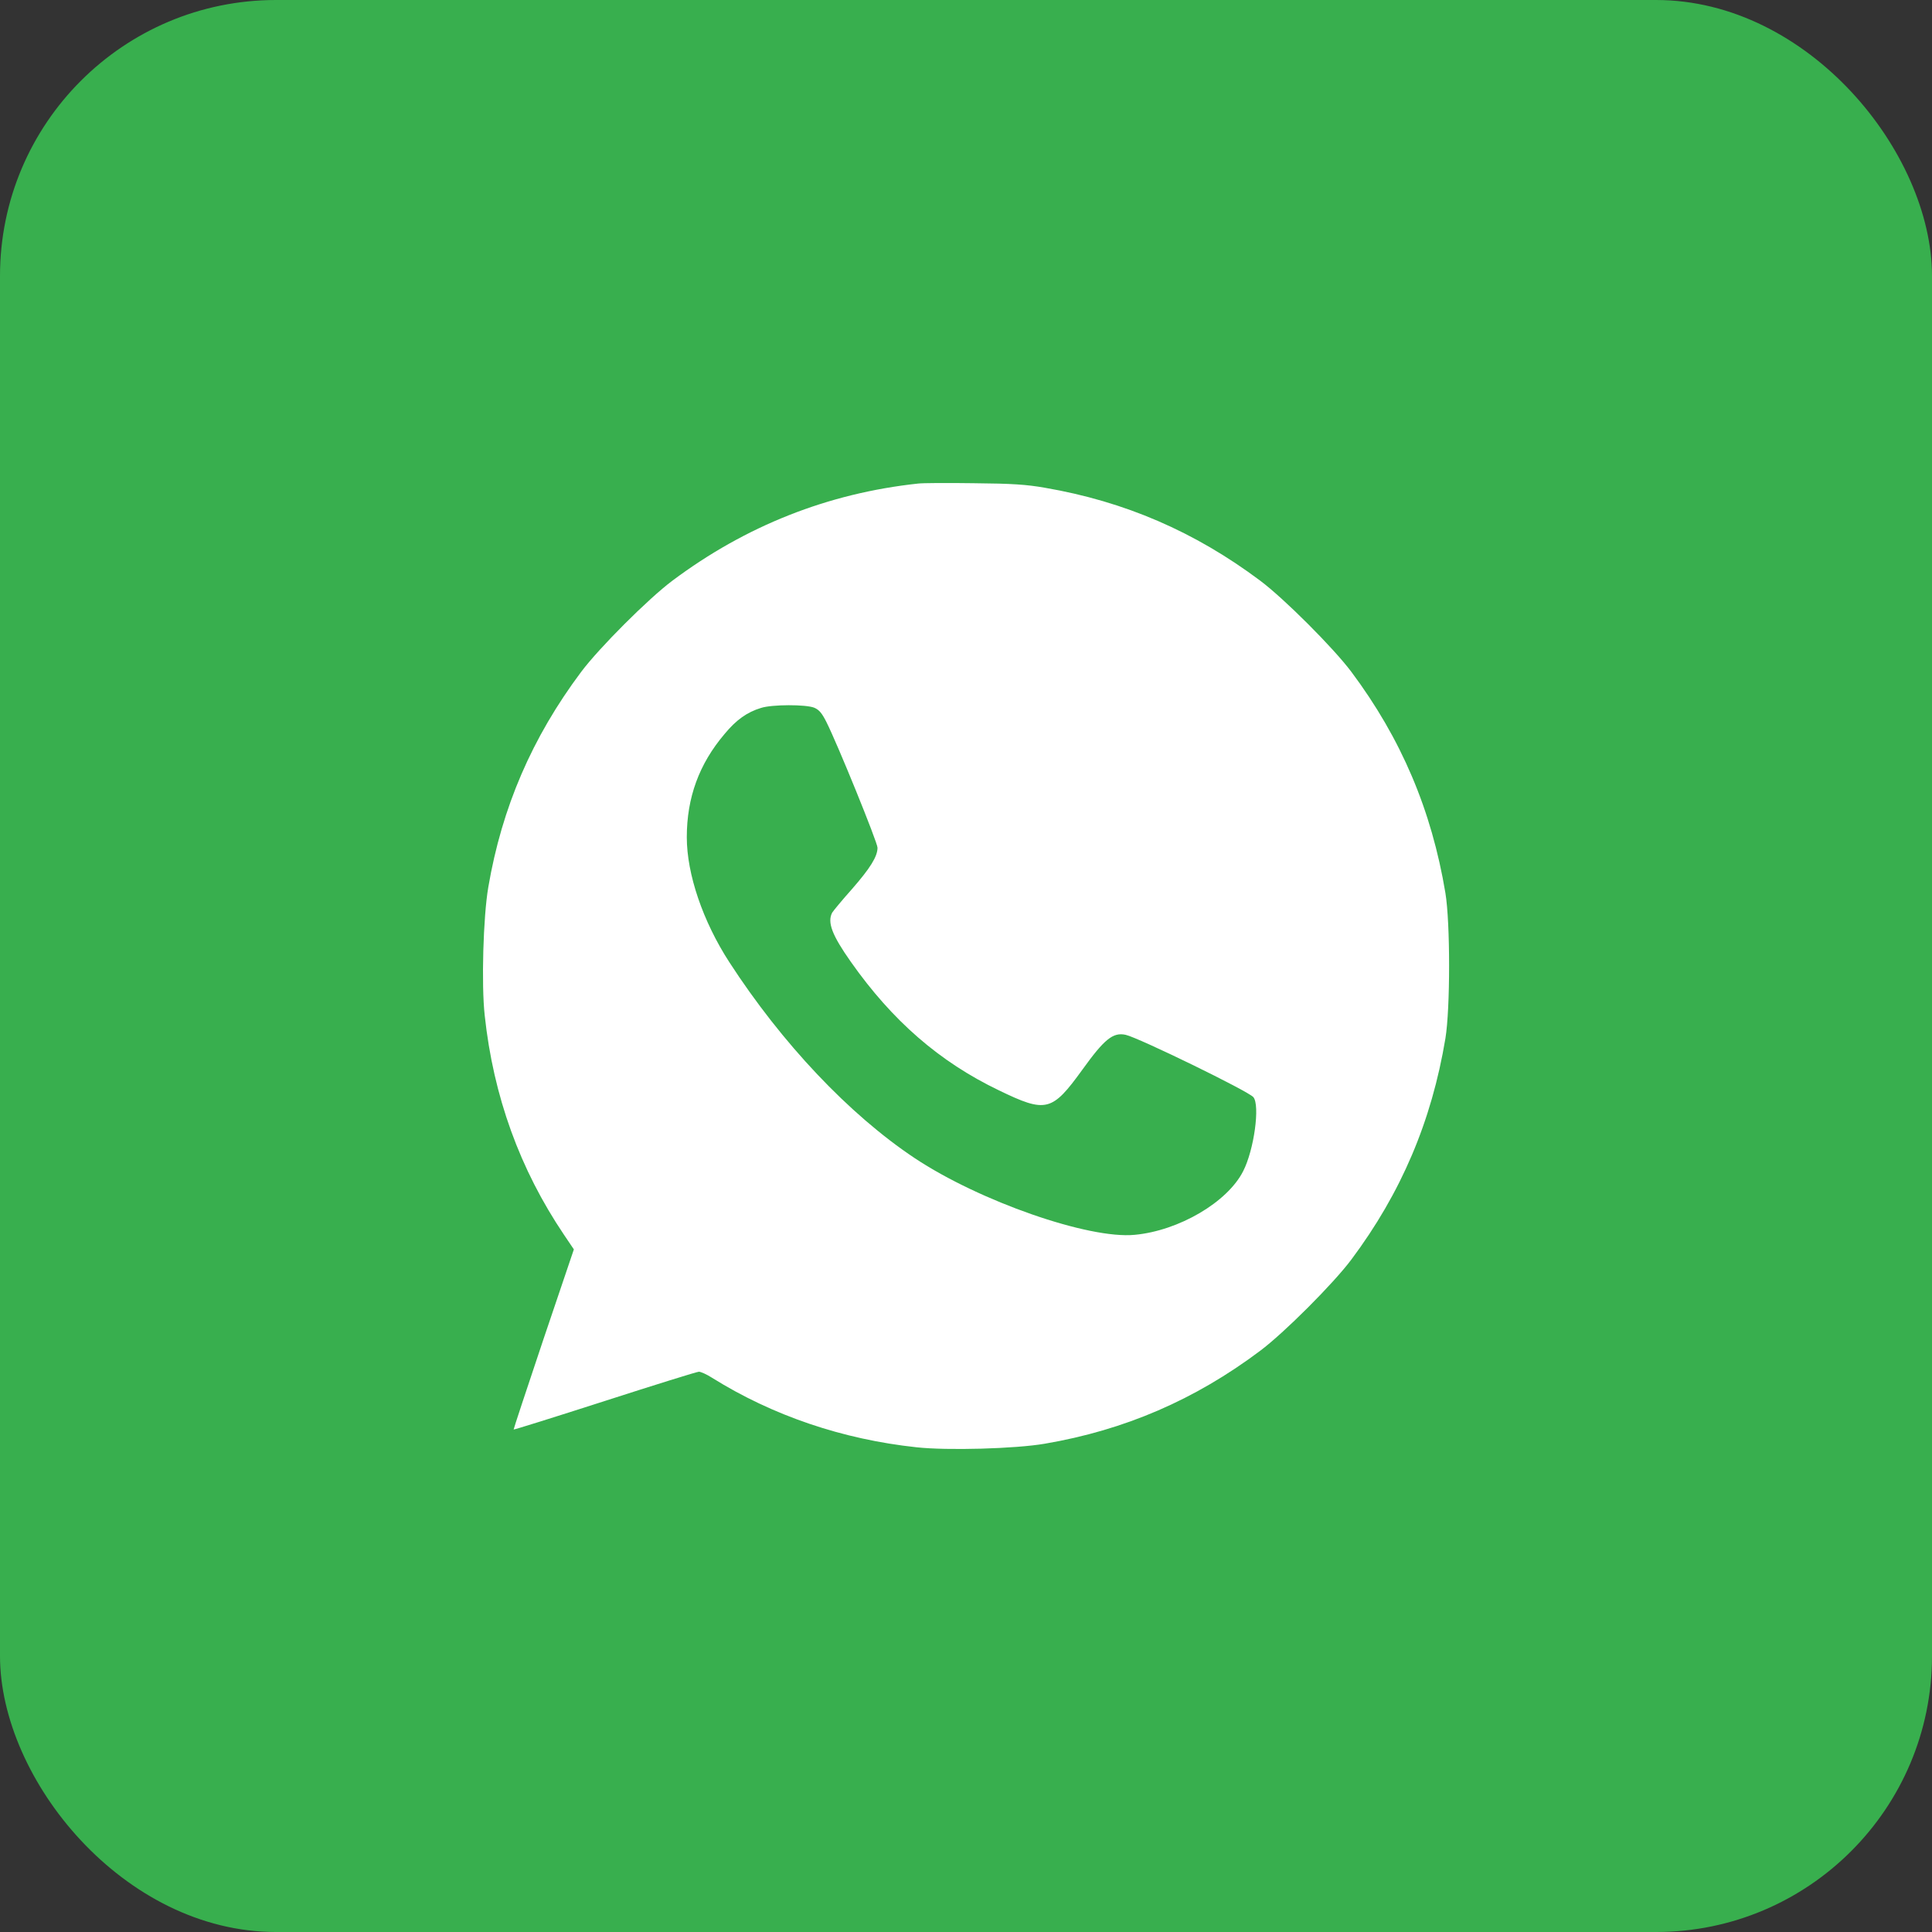
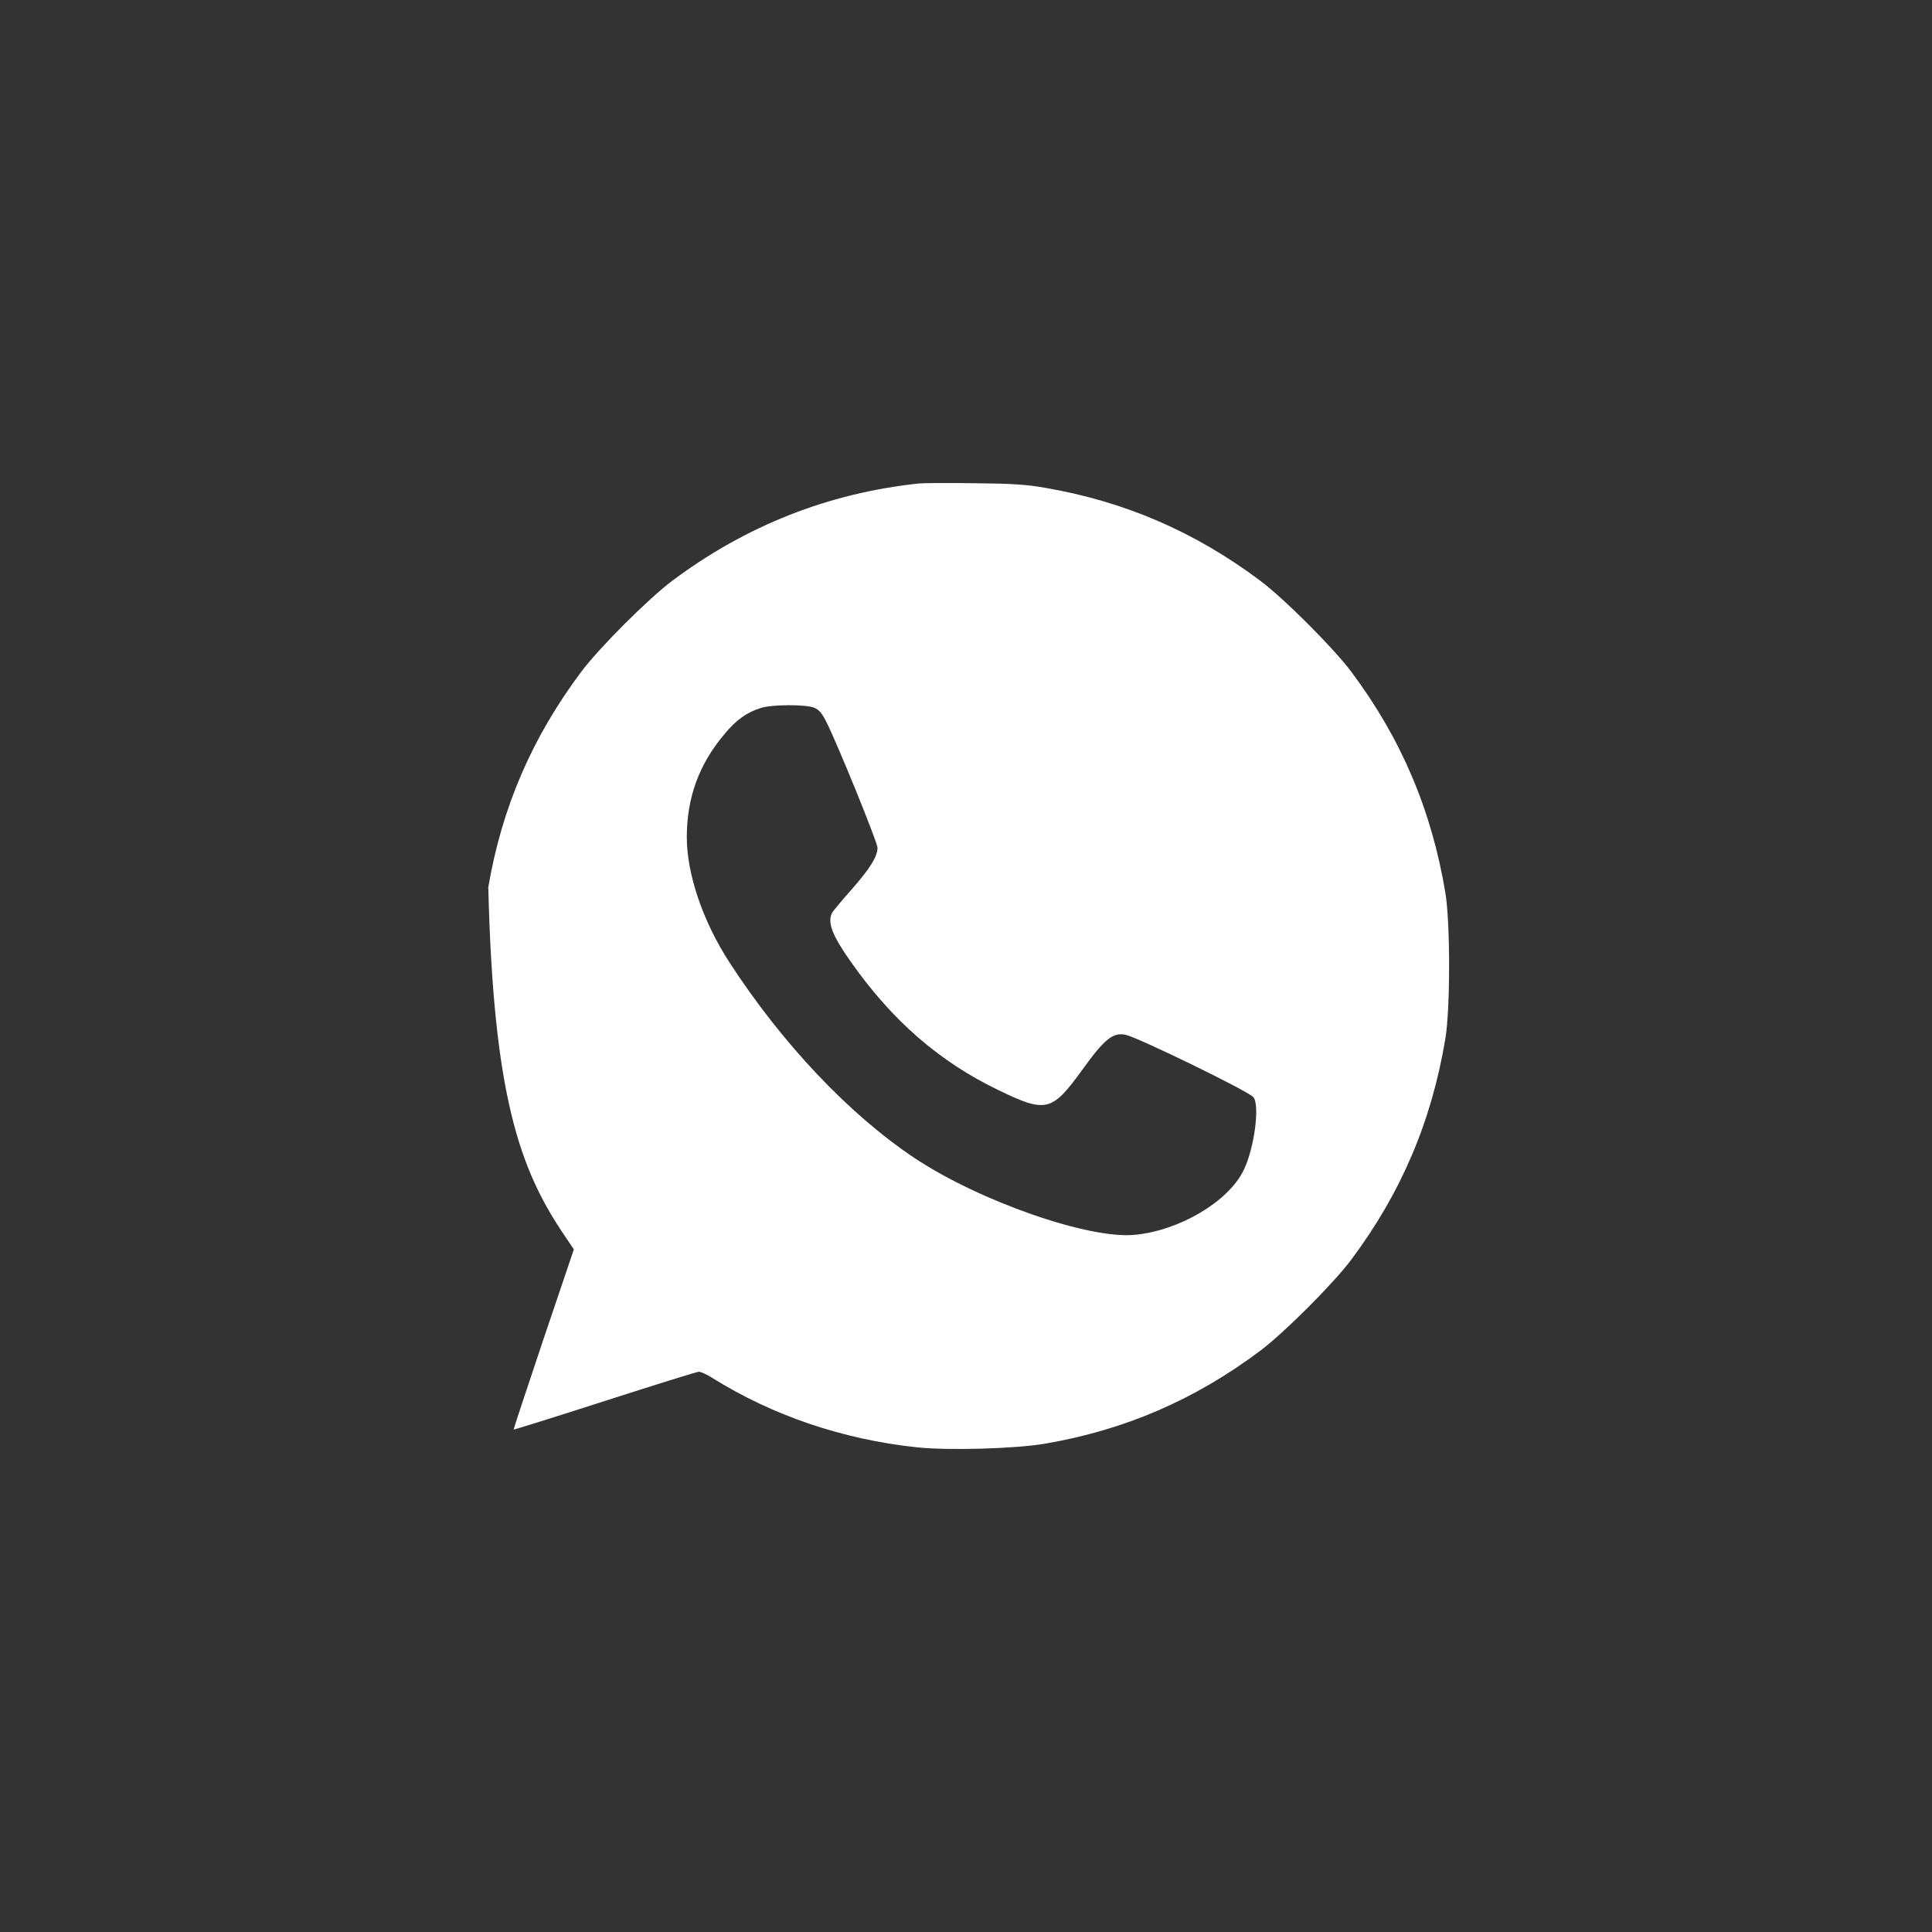
<svg xmlns="http://www.w3.org/2000/svg" width="35" height="35" viewBox="0 0 35 35" fill="none">
  <rect x="0" y="0" width="35" height="35" fill="#333333" stroke="none" />
-   <rect width="35" height="35" rx="5" fill="#38AF4E" />
-   <path d="M16.633 8.76C15.004 8.935 13.513 9.523 12.182 10.519C11.747 10.844 10.854 11.737 10.529 12.171C9.64 13.358 9.092 14.628 8.846 16.072C8.754 16.605 8.719 17.837 8.781 18.395C8.938 19.859 9.417 21.183 10.218 22.37L10.396 22.634L9.845 24.262C9.544 25.158 9.301 25.894 9.305 25.897C9.308 25.904 10.05 25.672 10.954 25.381C11.857 25.09 12.627 24.85 12.661 24.85C12.695 24.85 12.804 24.898 12.9 24.96C13.995 25.644 15.261 26.075 16.605 26.219C17.163 26.28 18.395 26.246 18.928 26.154C20.372 25.908 21.645 25.36 22.829 24.471C23.263 24.146 24.156 23.253 24.481 22.818C25.384 21.61 25.935 20.314 26.185 18.812C26.274 18.271 26.274 16.718 26.185 16.178C25.935 14.676 25.384 13.379 24.481 12.171C24.156 11.737 23.263 10.844 22.829 10.519C21.645 9.633 20.379 9.085 18.928 8.836C18.597 8.778 18.34 8.76 17.642 8.754C17.163 8.747 16.708 8.75 16.633 8.76ZM14.751 12.821C14.84 12.859 14.891 12.921 14.97 13.078C15.168 13.468 15.897 15.261 15.897 15.357C15.897 15.517 15.764 15.729 15.432 16.109C15.258 16.304 15.097 16.499 15.076 16.533C14.984 16.708 15.073 16.941 15.415 17.426C16.164 18.49 17.019 19.236 18.097 19.753C18.952 20.167 19.058 20.139 19.609 19.377C20.006 18.826 20.163 18.696 20.393 18.747C20.625 18.798 22.62 19.77 22.706 19.876C22.829 20.023 22.719 20.831 22.521 21.217C22.237 21.778 21.358 22.295 20.557 22.37C19.726 22.452 17.745 21.761 16.571 20.981C15.384 20.191 14.163 18.898 13.212 17.43C12.733 16.691 12.442 15.835 12.442 15.168C12.442 14.45 12.664 13.841 13.126 13.297C13.338 13.04 13.537 12.9 13.786 12.825C13.985 12.76 14.601 12.76 14.751 12.821Z" fill="white" />
+   <path d="M16.633 8.76C15.004 8.935 13.513 9.523 12.182 10.519C11.747 10.844 10.854 11.737 10.529 12.171C9.64 13.358 9.092 14.628 8.846 16.072C8.938 19.859 9.417 21.183 10.218 22.37L10.396 22.634L9.845 24.262C9.544 25.158 9.301 25.894 9.305 25.897C9.308 25.904 10.05 25.672 10.954 25.381C11.857 25.09 12.627 24.85 12.661 24.85C12.695 24.85 12.804 24.898 12.9 24.96C13.995 25.644 15.261 26.075 16.605 26.219C17.163 26.28 18.395 26.246 18.928 26.154C20.372 25.908 21.645 25.36 22.829 24.471C23.263 24.146 24.156 23.253 24.481 22.818C25.384 21.61 25.935 20.314 26.185 18.812C26.274 18.271 26.274 16.718 26.185 16.178C25.935 14.676 25.384 13.379 24.481 12.171C24.156 11.737 23.263 10.844 22.829 10.519C21.645 9.633 20.379 9.085 18.928 8.836C18.597 8.778 18.34 8.76 17.642 8.754C17.163 8.747 16.708 8.75 16.633 8.76ZM14.751 12.821C14.84 12.859 14.891 12.921 14.97 13.078C15.168 13.468 15.897 15.261 15.897 15.357C15.897 15.517 15.764 15.729 15.432 16.109C15.258 16.304 15.097 16.499 15.076 16.533C14.984 16.708 15.073 16.941 15.415 17.426C16.164 18.49 17.019 19.236 18.097 19.753C18.952 20.167 19.058 20.139 19.609 19.377C20.006 18.826 20.163 18.696 20.393 18.747C20.625 18.798 22.62 19.77 22.706 19.876C22.829 20.023 22.719 20.831 22.521 21.217C22.237 21.778 21.358 22.295 20.557 22.37C19.726 22.452 17.745 21.761 16.571 20.981C15.384 20.191 14.163 18.898 13.212 17.43C12.733 16.691 12.442 15.835 12.442 15.168C12.442 14.45 12.664 13.841 13.126 13.297C13.338 13.04 13.537 12.9 13.786 12.825C13.985 12.76 14.601 12.76 14.751 12.821Z" fill="white" />
</svg>